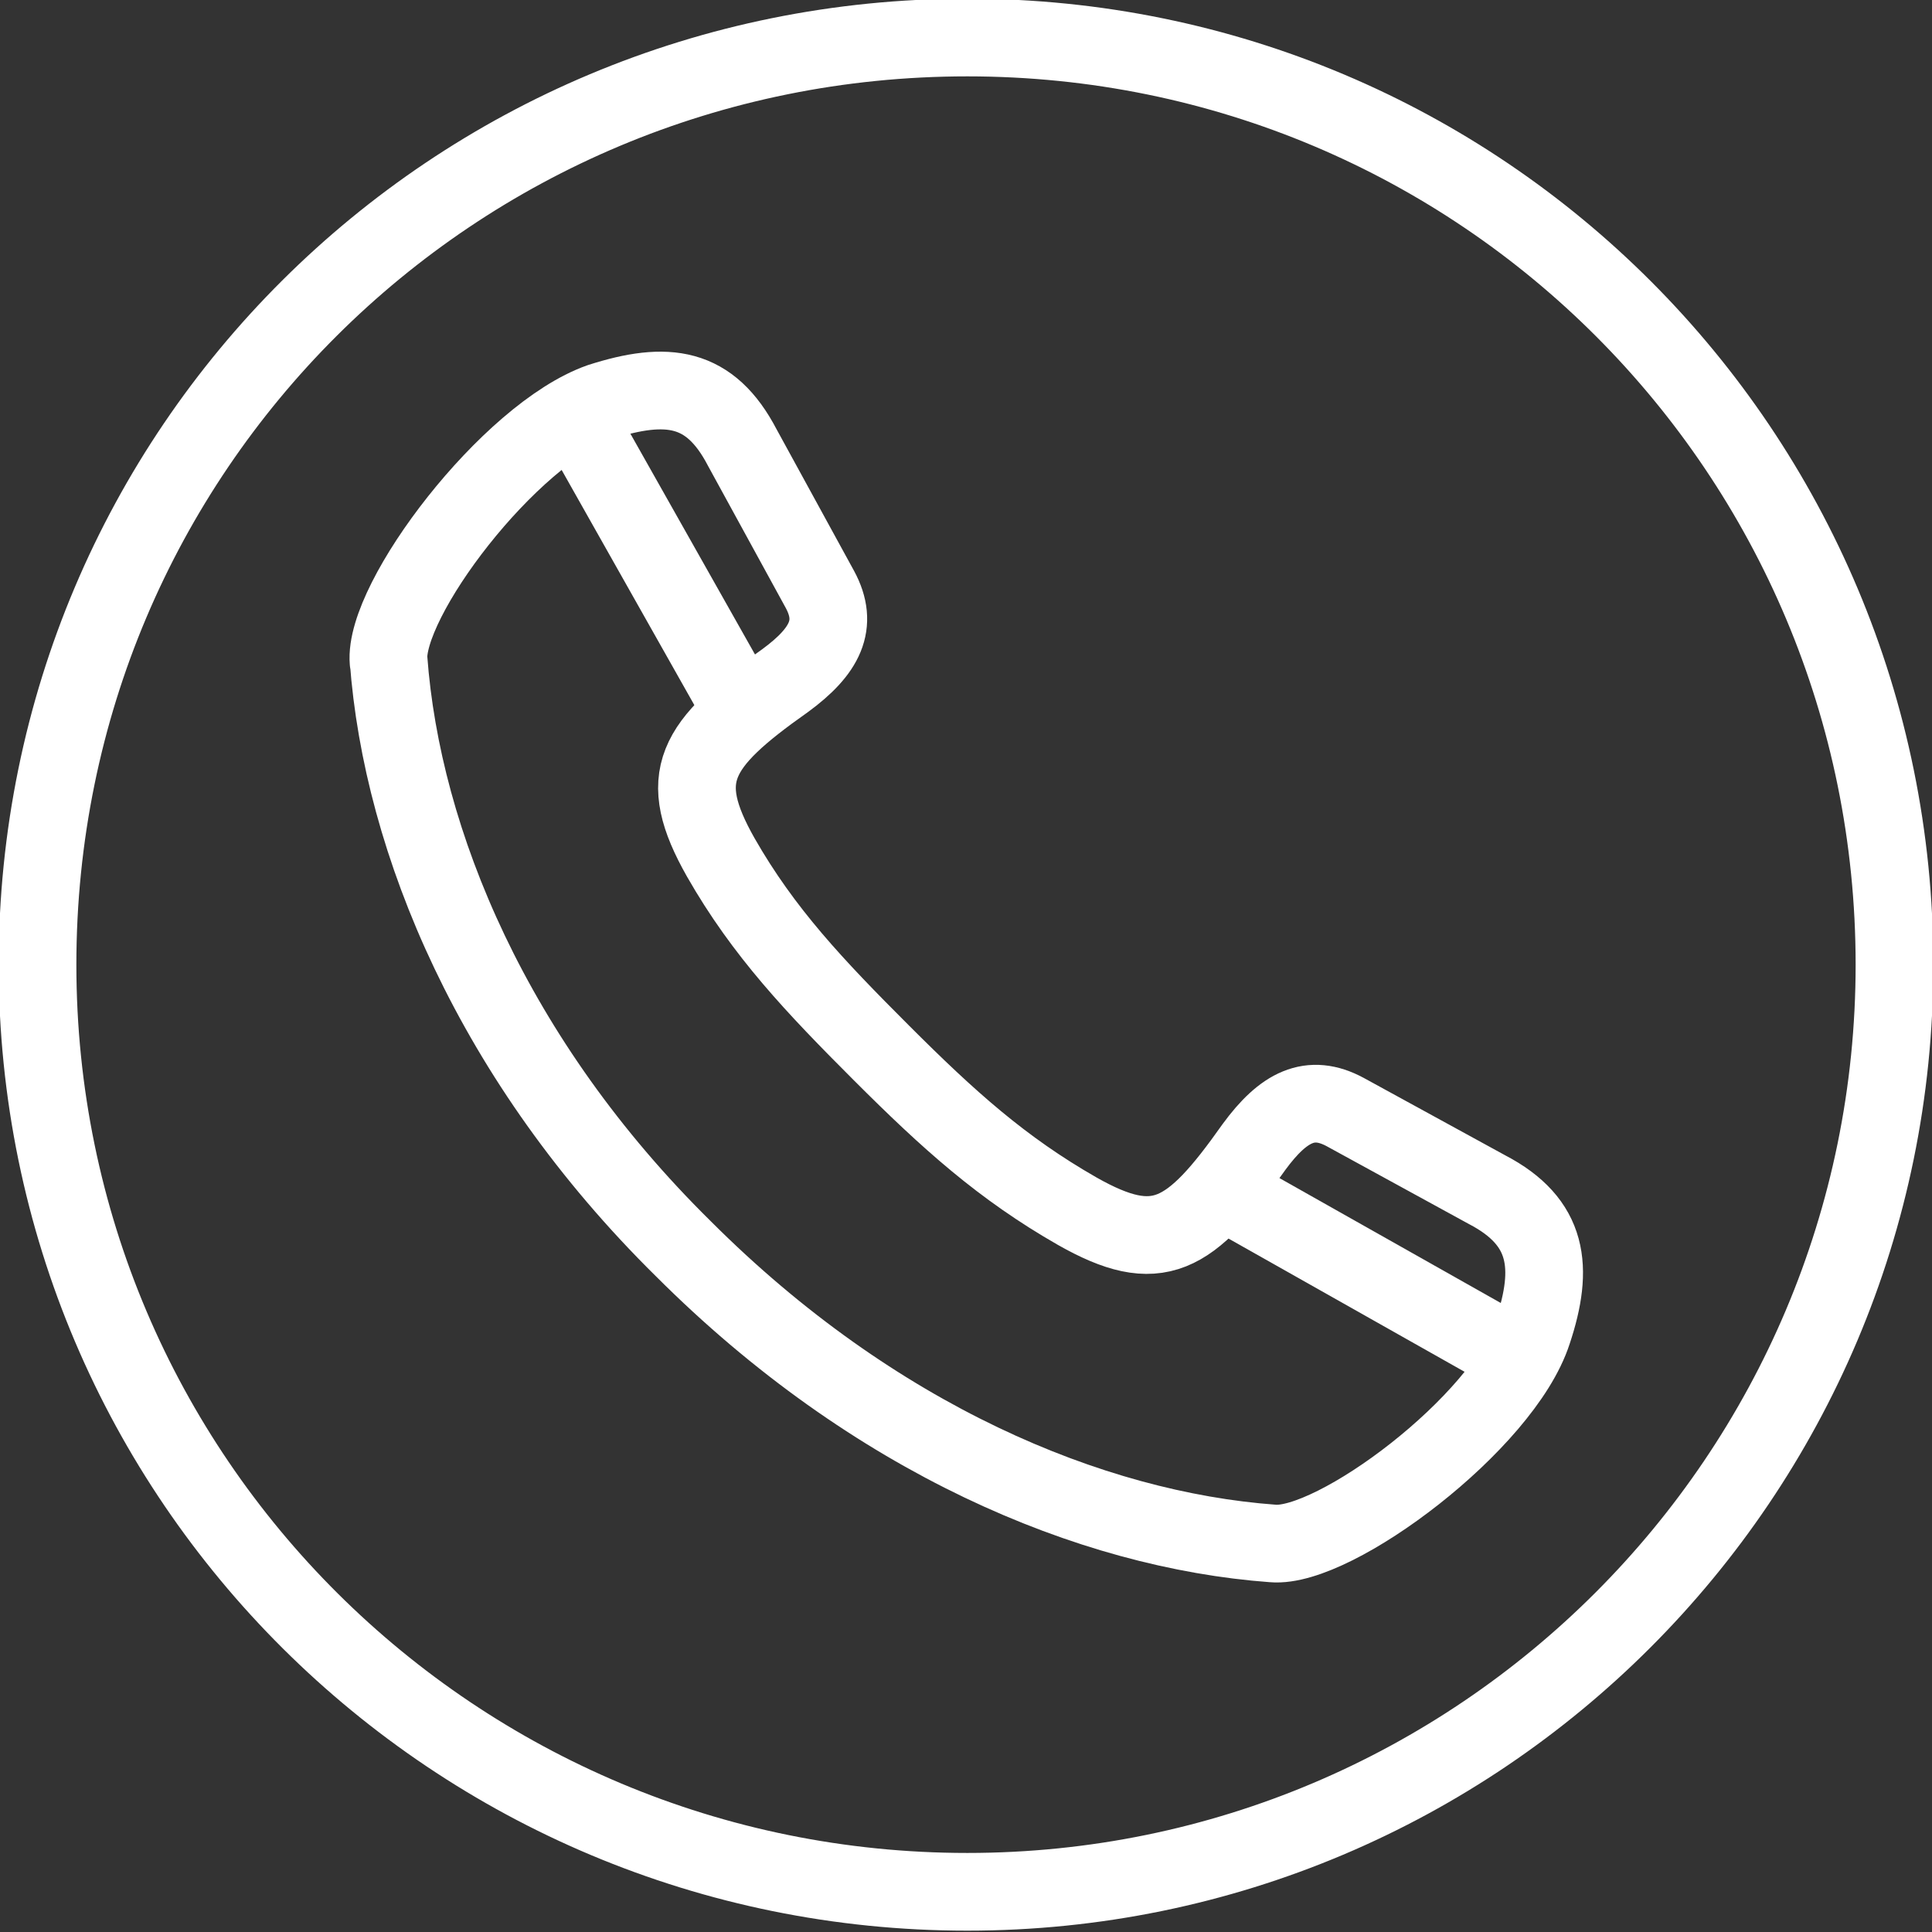
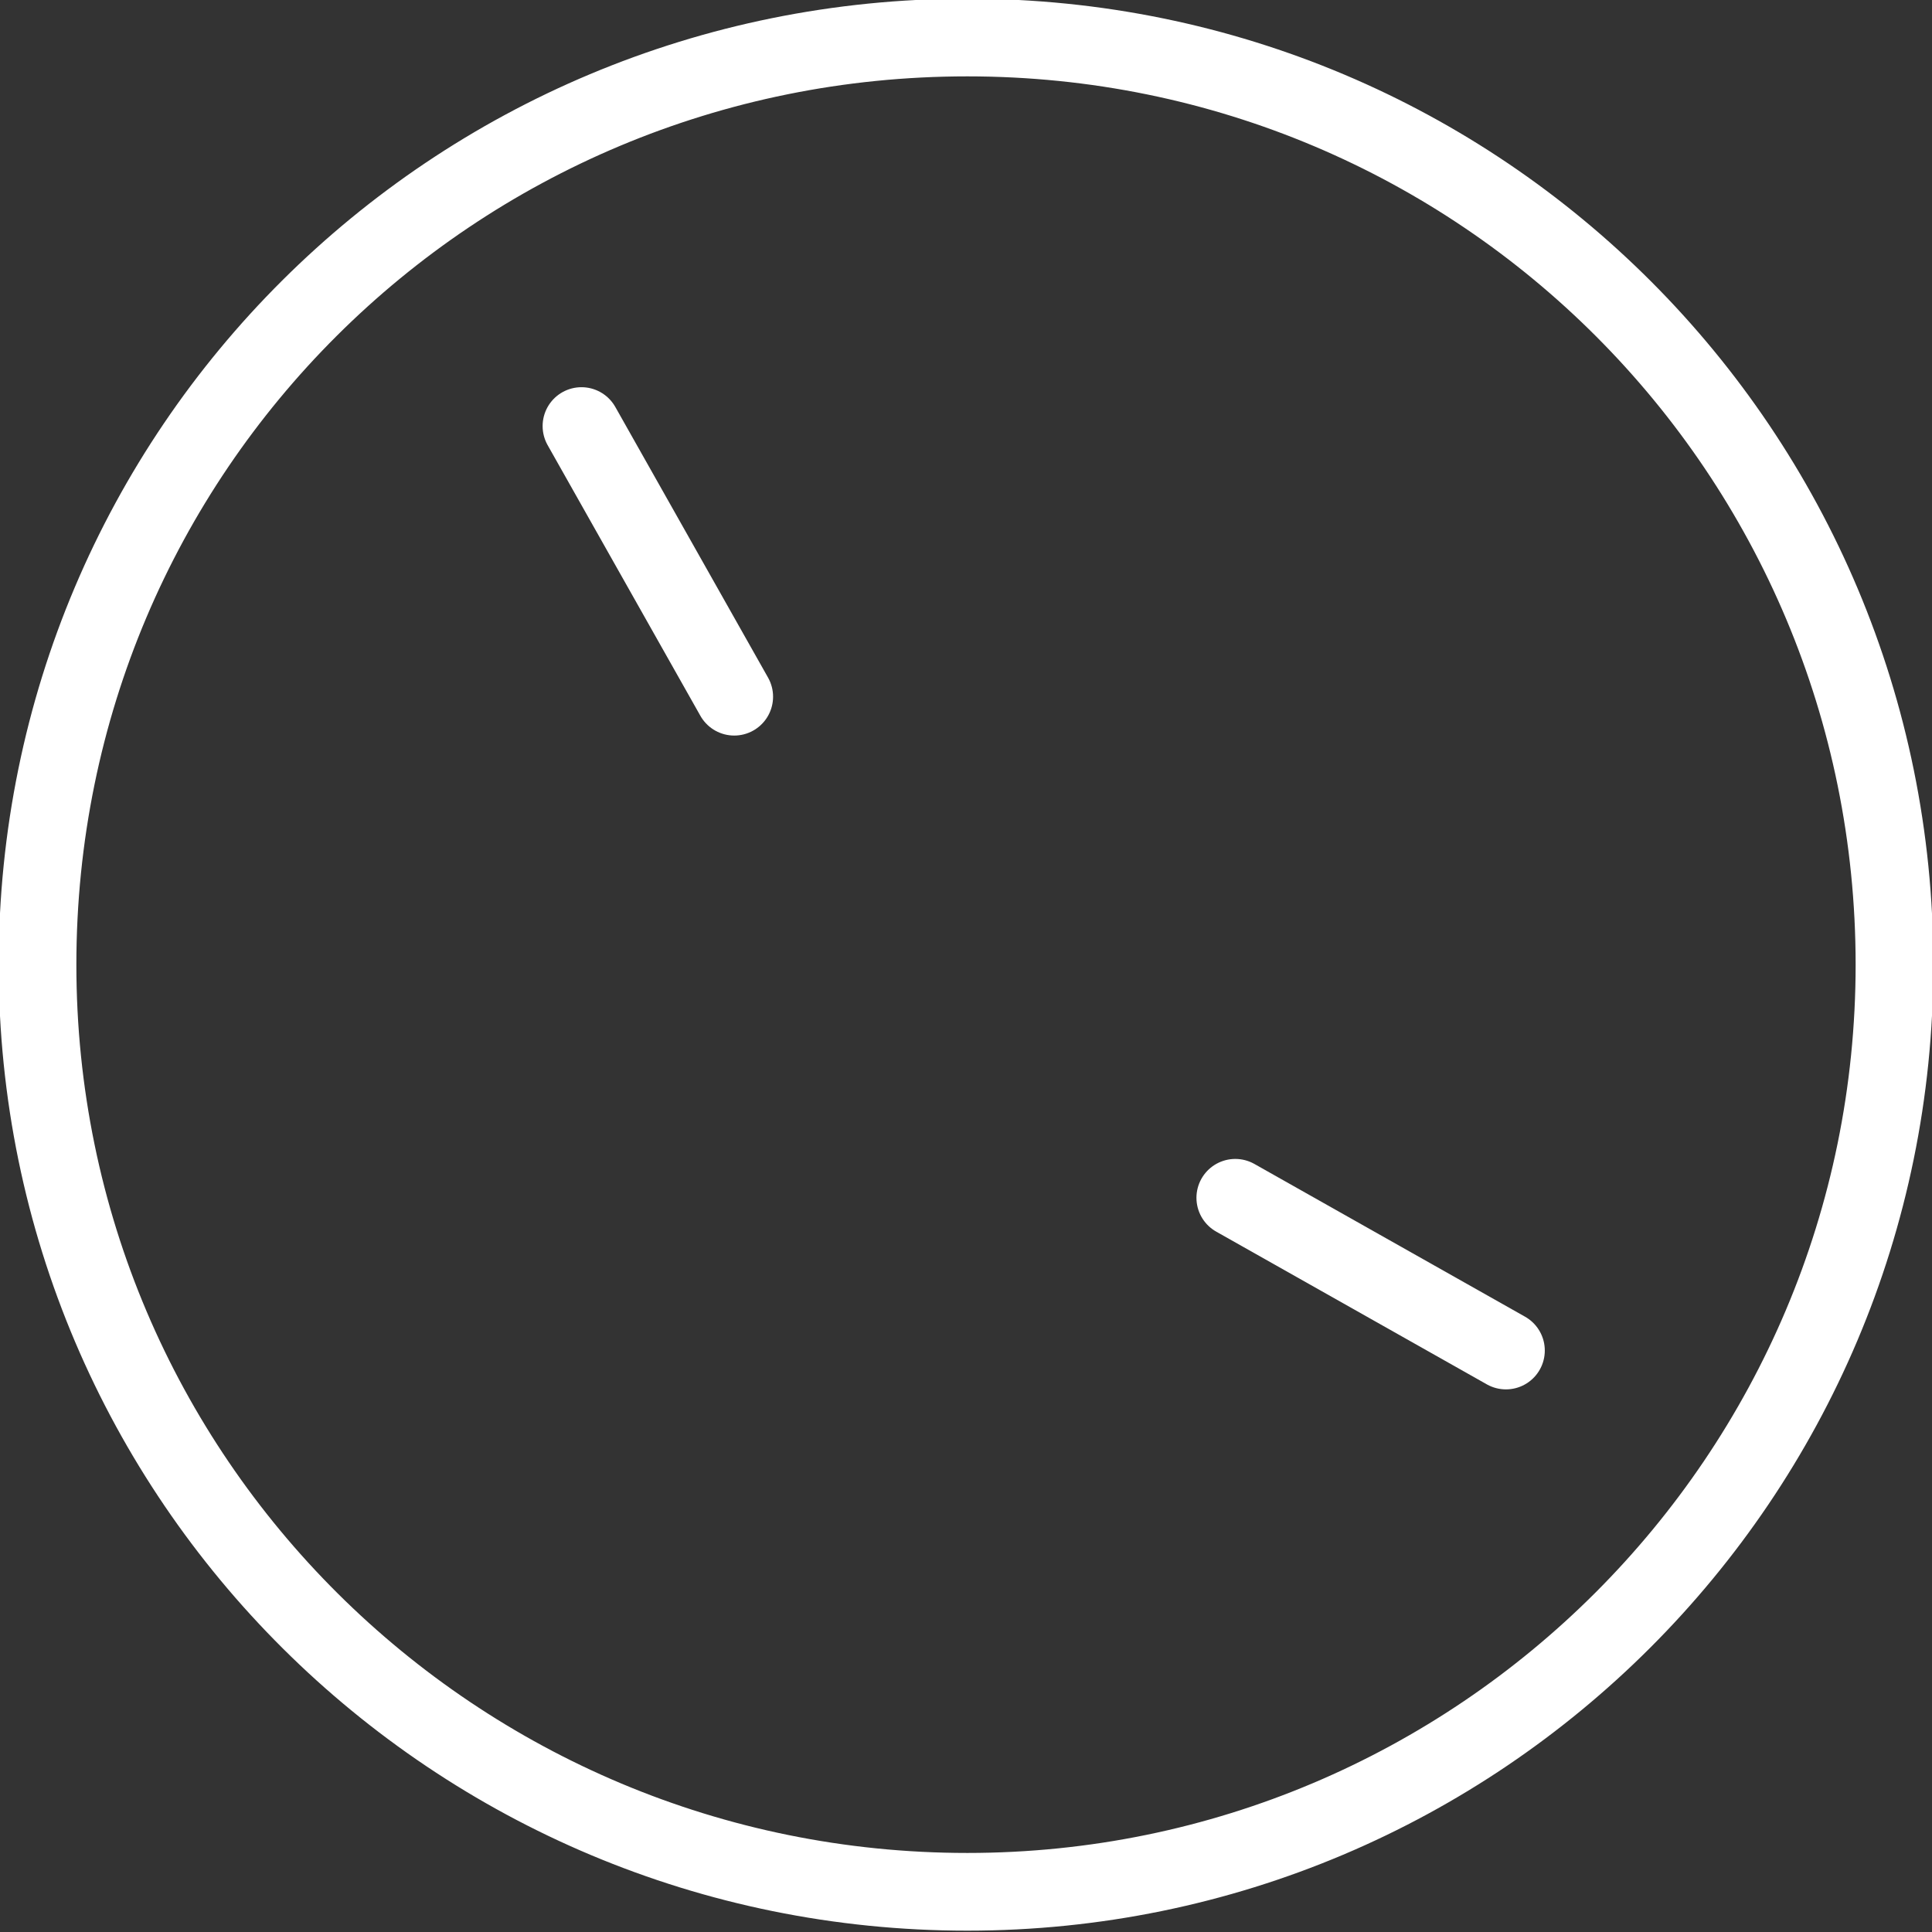
<svg xmlns="http://www.w3.org/2000/svg" id="a" viewBox="0 0 7.21 7.21">
  <rect x="0" y="0" width="7.21" height="7.21" fill="#333333" stroke="none" />
  <defs>
    <style>.b{fill:none;stroke:#ffffff;stroke-linecap:round;stroke-linejoin:round;stroke-width:.29px;}</style>
  </defs>
  <g>
-     <path class="b" d="M1.45,2.46c.05,.68,.39,1.5,1.1,2.2,.71,.71,1.52,1.05,2.2,1.1,.23,.02,.86-.45,.97-.79,.08-.24,.06-.41-.17-.53l-.53-.29c-.13-.07-.23-.02-.34,.13-.24,.34-.36,.41-.66,.24-.28-.16-.48-.34-.73-.59-.25-.25-.44-.45-.6-.73-.17-.3-.1-.42,.24-.66,.15-.11,.2-.21,.13-.34l-.29-.53c-.12-.23-.28-.25-.53-.17-.34,.12-.81,.74-.79,.97Z" />
    <line class="b" x1="2.17" y1="1.59" x2="2.74" y2="2.6" />
    <line class="b" x1="4.61" y1="4.47" x2="5.62" y2="5.04" />
  </g>
  <path class="b" d="M7.07,3.6c0,1.91-1.55,3.46-3.46,3.46S.14,5.52,.14,3.6,1.69,.14,3.61,.14s3.46,1.55,3.46,3.46Z" />
</svg>